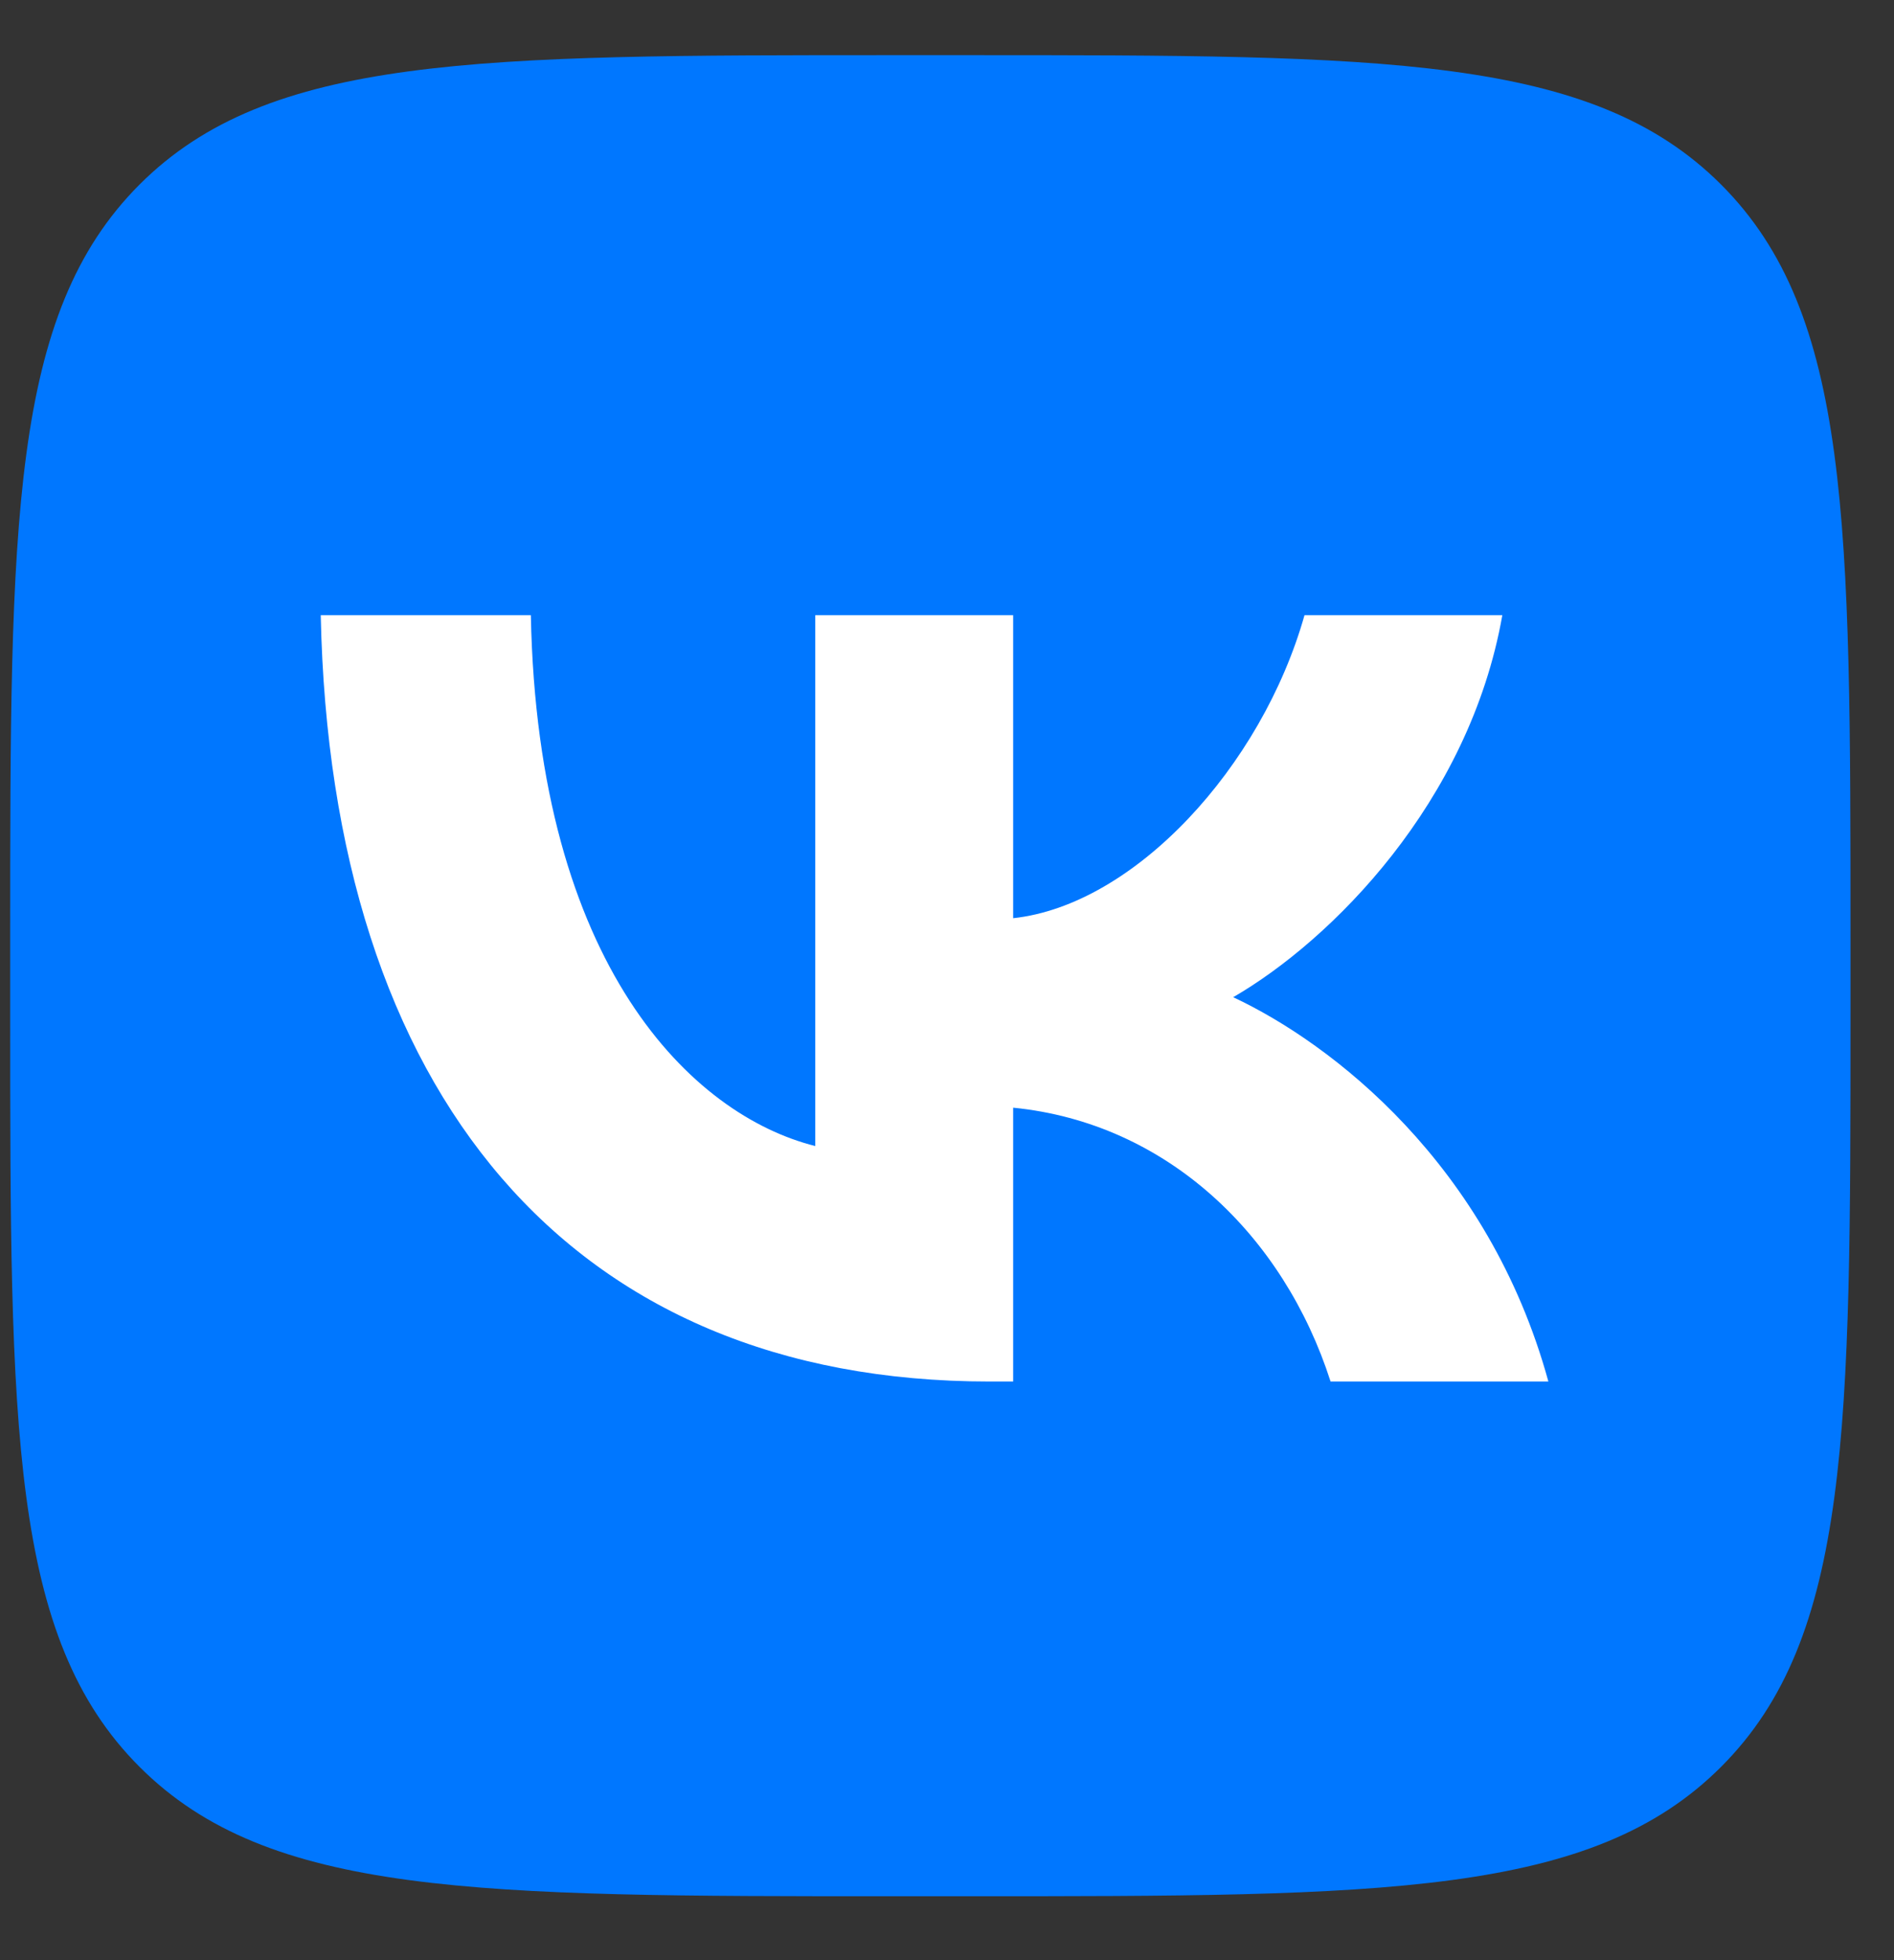
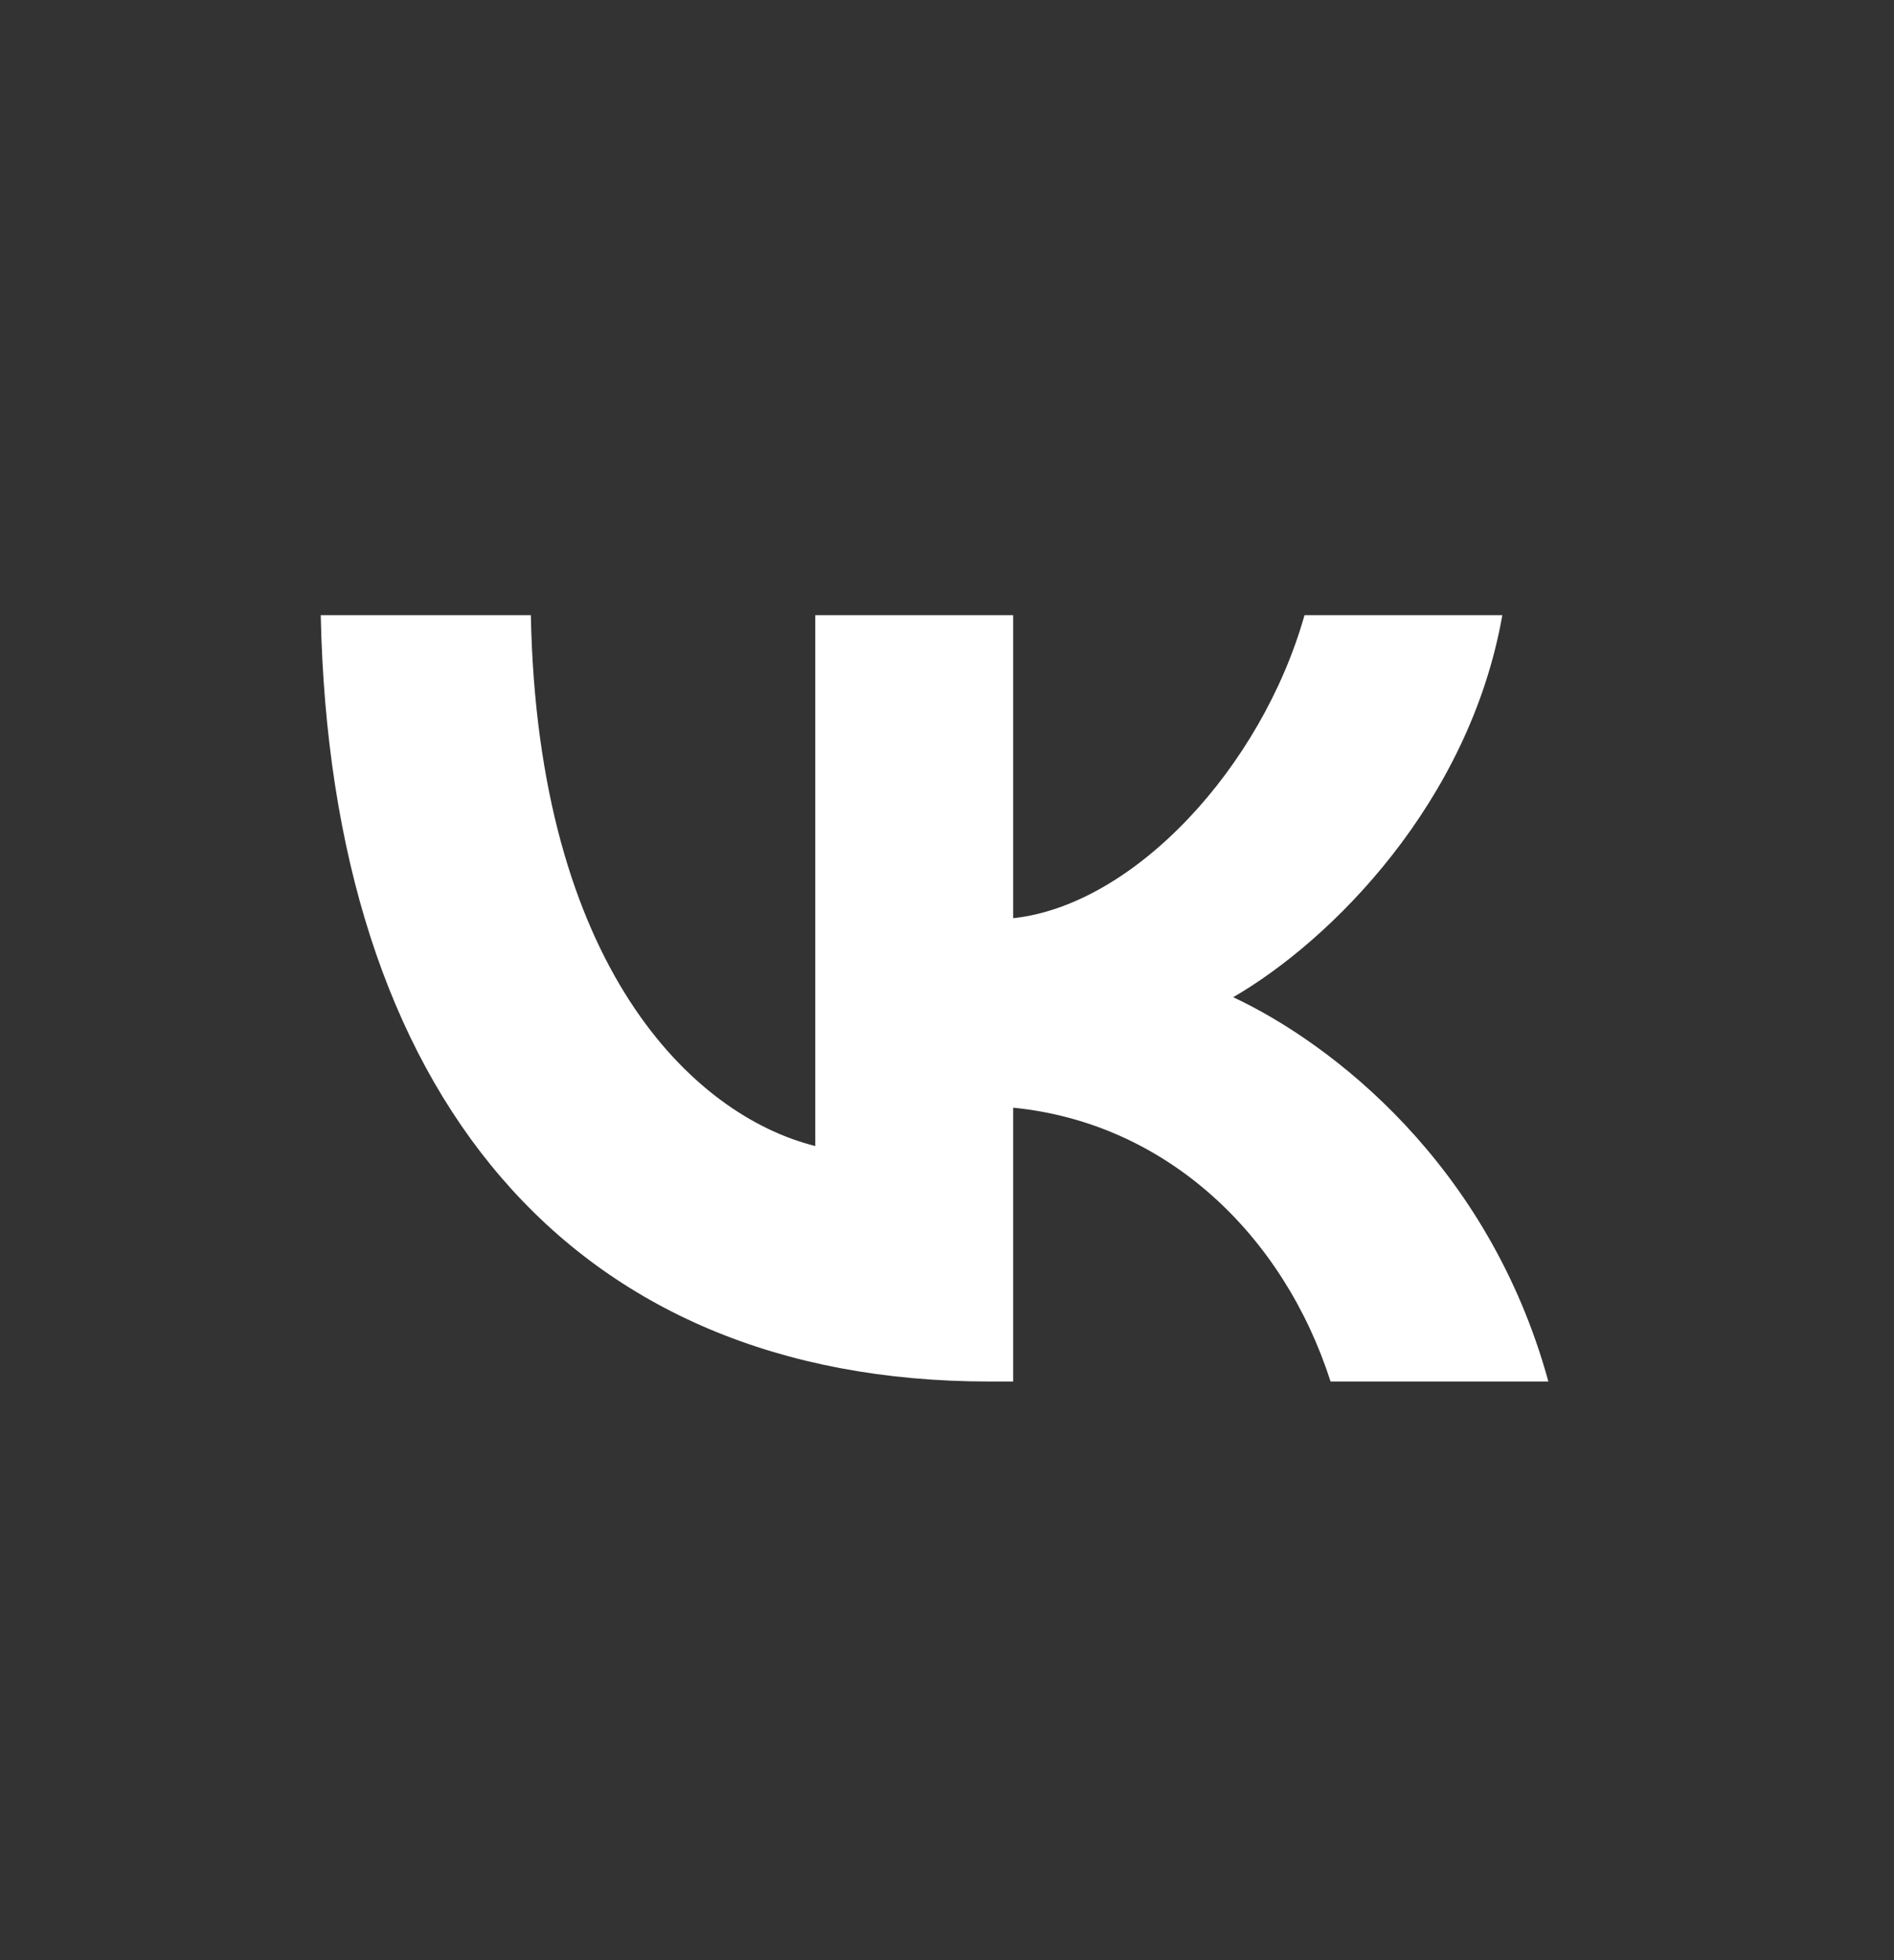
<svg xmlns="http://www.w3.org/2000/svg" width="29" height="30" viewBox="0 0 29 30" fill="none">
  <rect x="0" y="0" width="29" height="30" fill="#333333" stroke="none" />
-   <path d="M0.156 14.37C0.156 7.994 0.156 4.806 2.136 2.825C4.117 0.844 7.305 0.844 13.681 0.844H14.808C21.184 0.844 24.372 0.844 26.353 2.825C28.334 4.806 28.334 7.994 28.334 14.37V15.497C28.334 21.873 28.334 25.061 26.353 27.041C24.372 29.022 21.184 29.022 14.808 29.022H13.681C7.305 29.022 4.117 29.022 2.136 27.041C0.156 25.061 0.156 21.873 0.156 15.497V14.37Z" fill="#0077FF" />
  <path d="M15.149 21.144C8.727 21.144 5.063 16.741 4.911 9.415H8.128C8.233 14.792 10.605 17.07 12.483 17.54V9.415H15.513V14.053C17.368 13.853 19.317 11.74 19.974 9.415H23.003C22.498 12.28 20.385 14.393 18.882 15.262C20.385 15.966 22.792 17.81 23.708 21.144H20.373C19.657 18.913 17.873 17.187 15.513 16.953V21.144H15.149Z" fill="white" />
</svg>